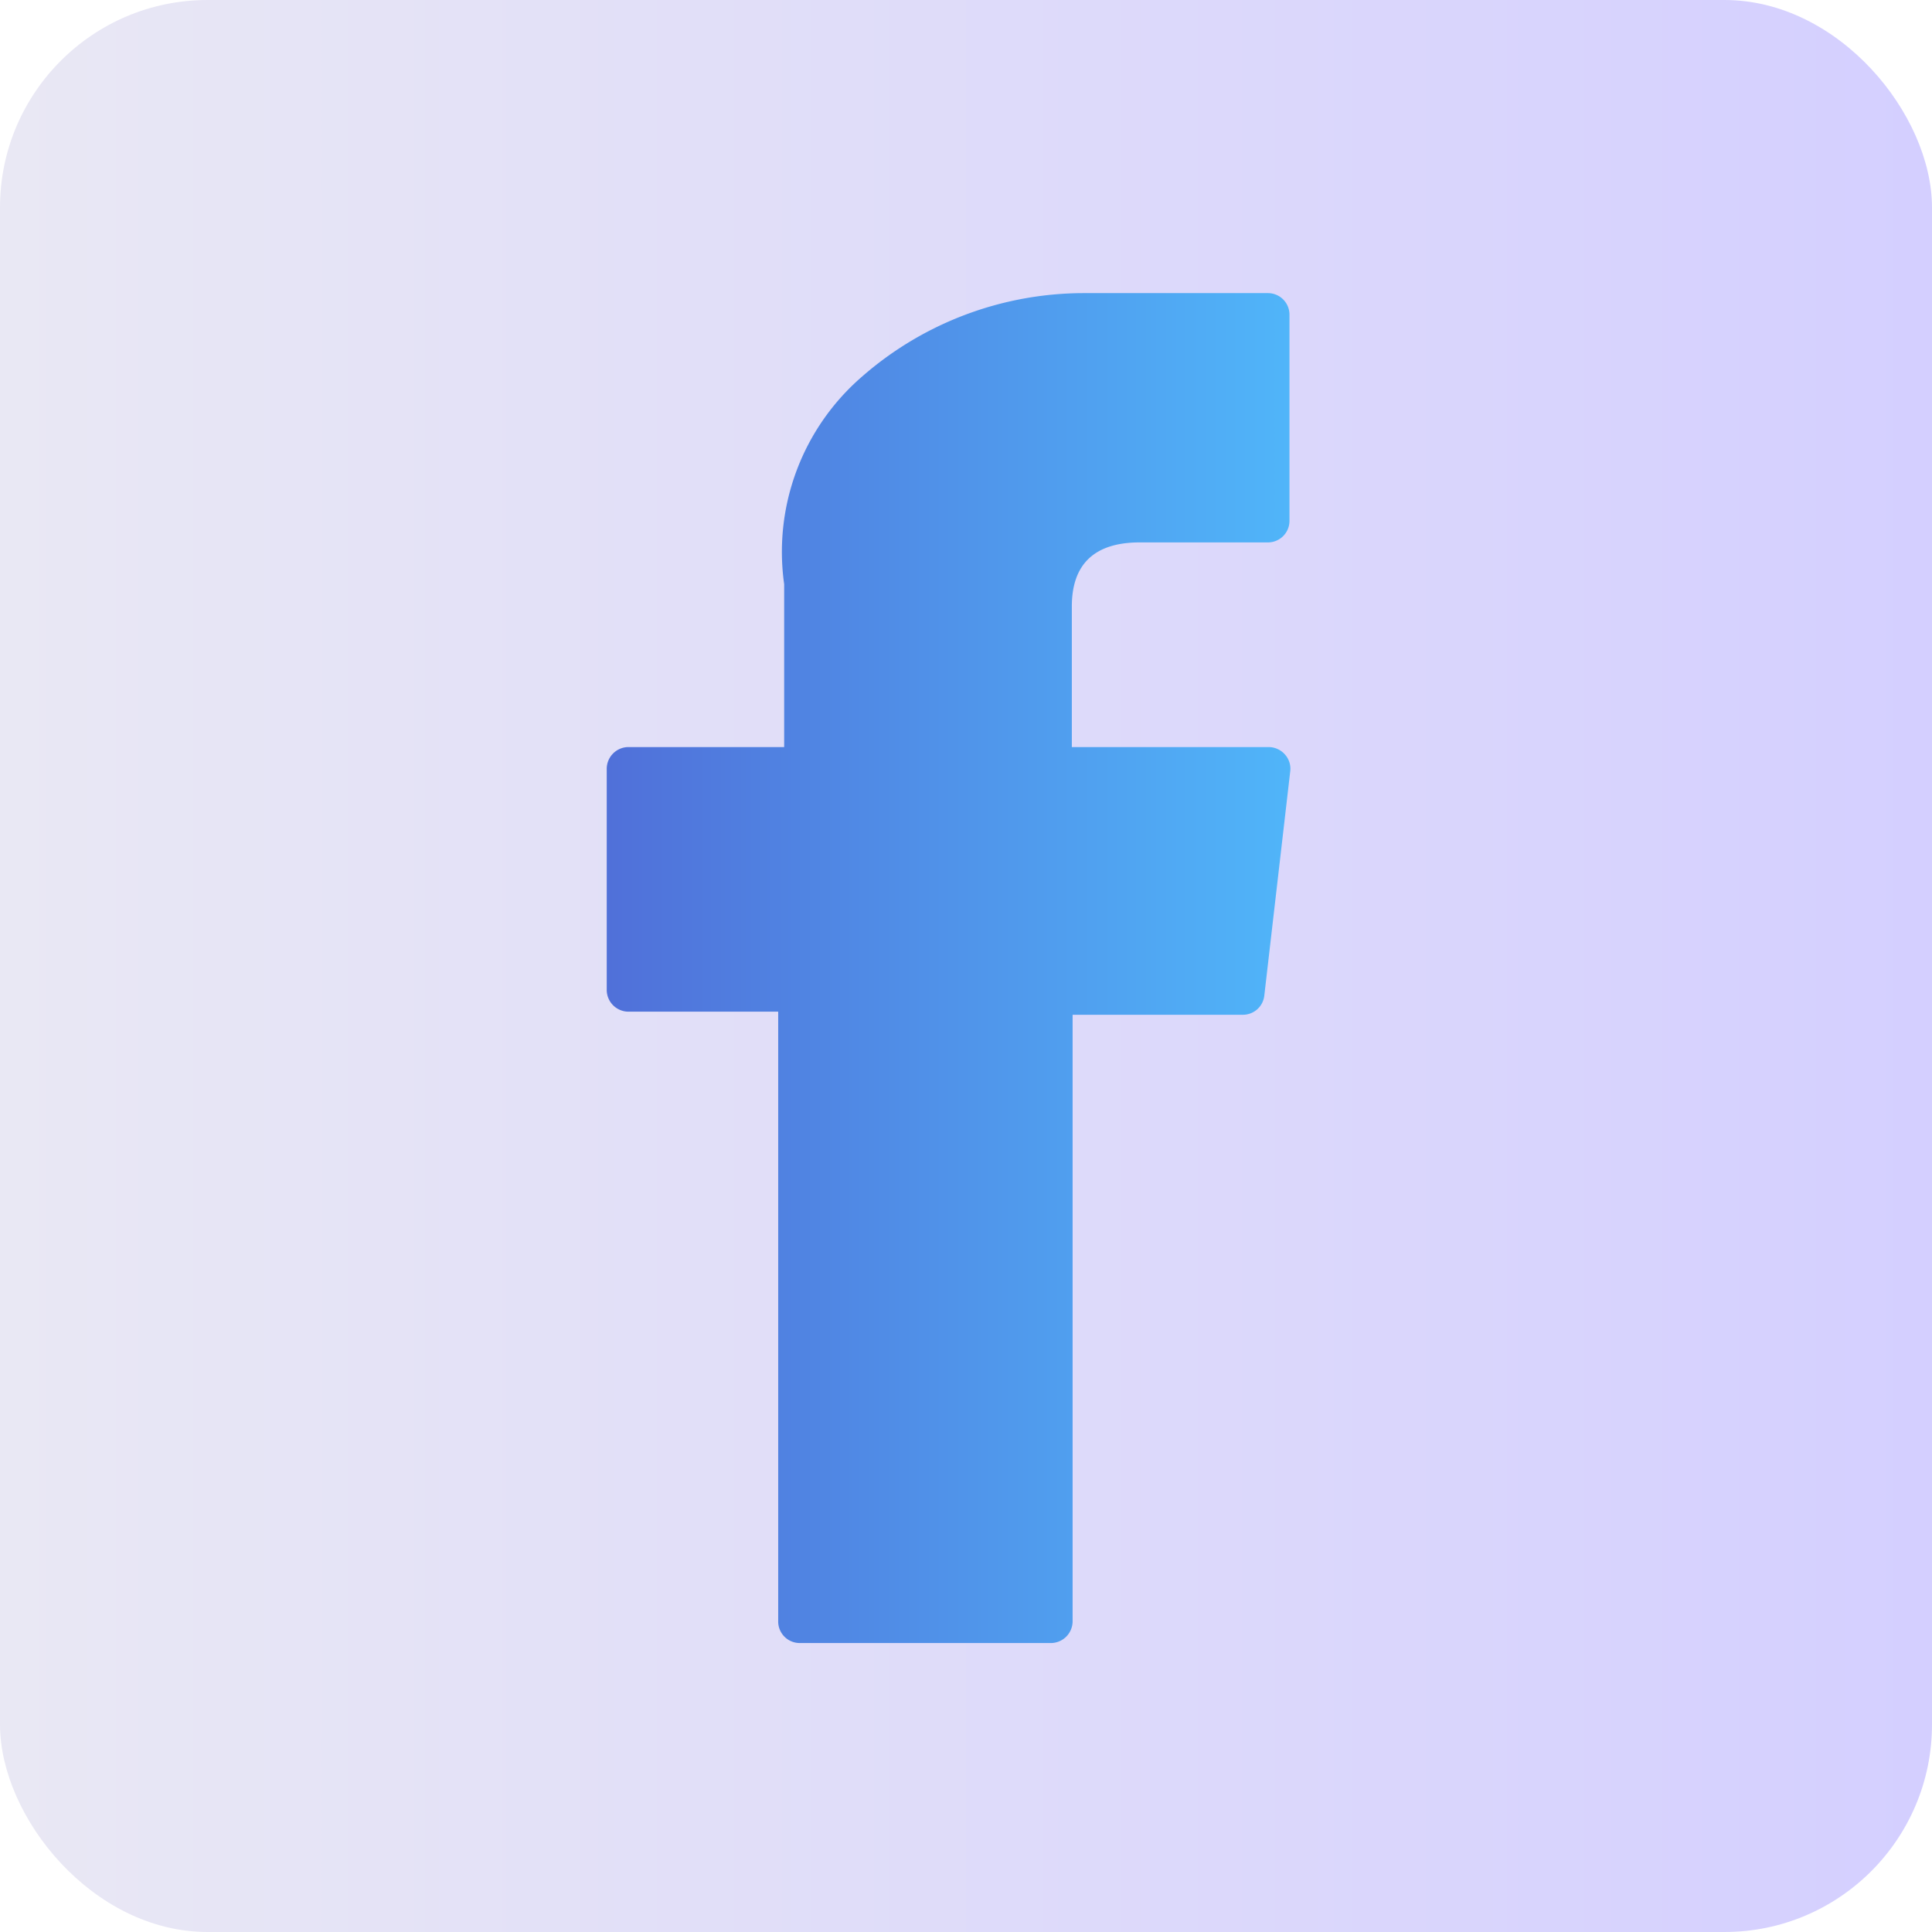
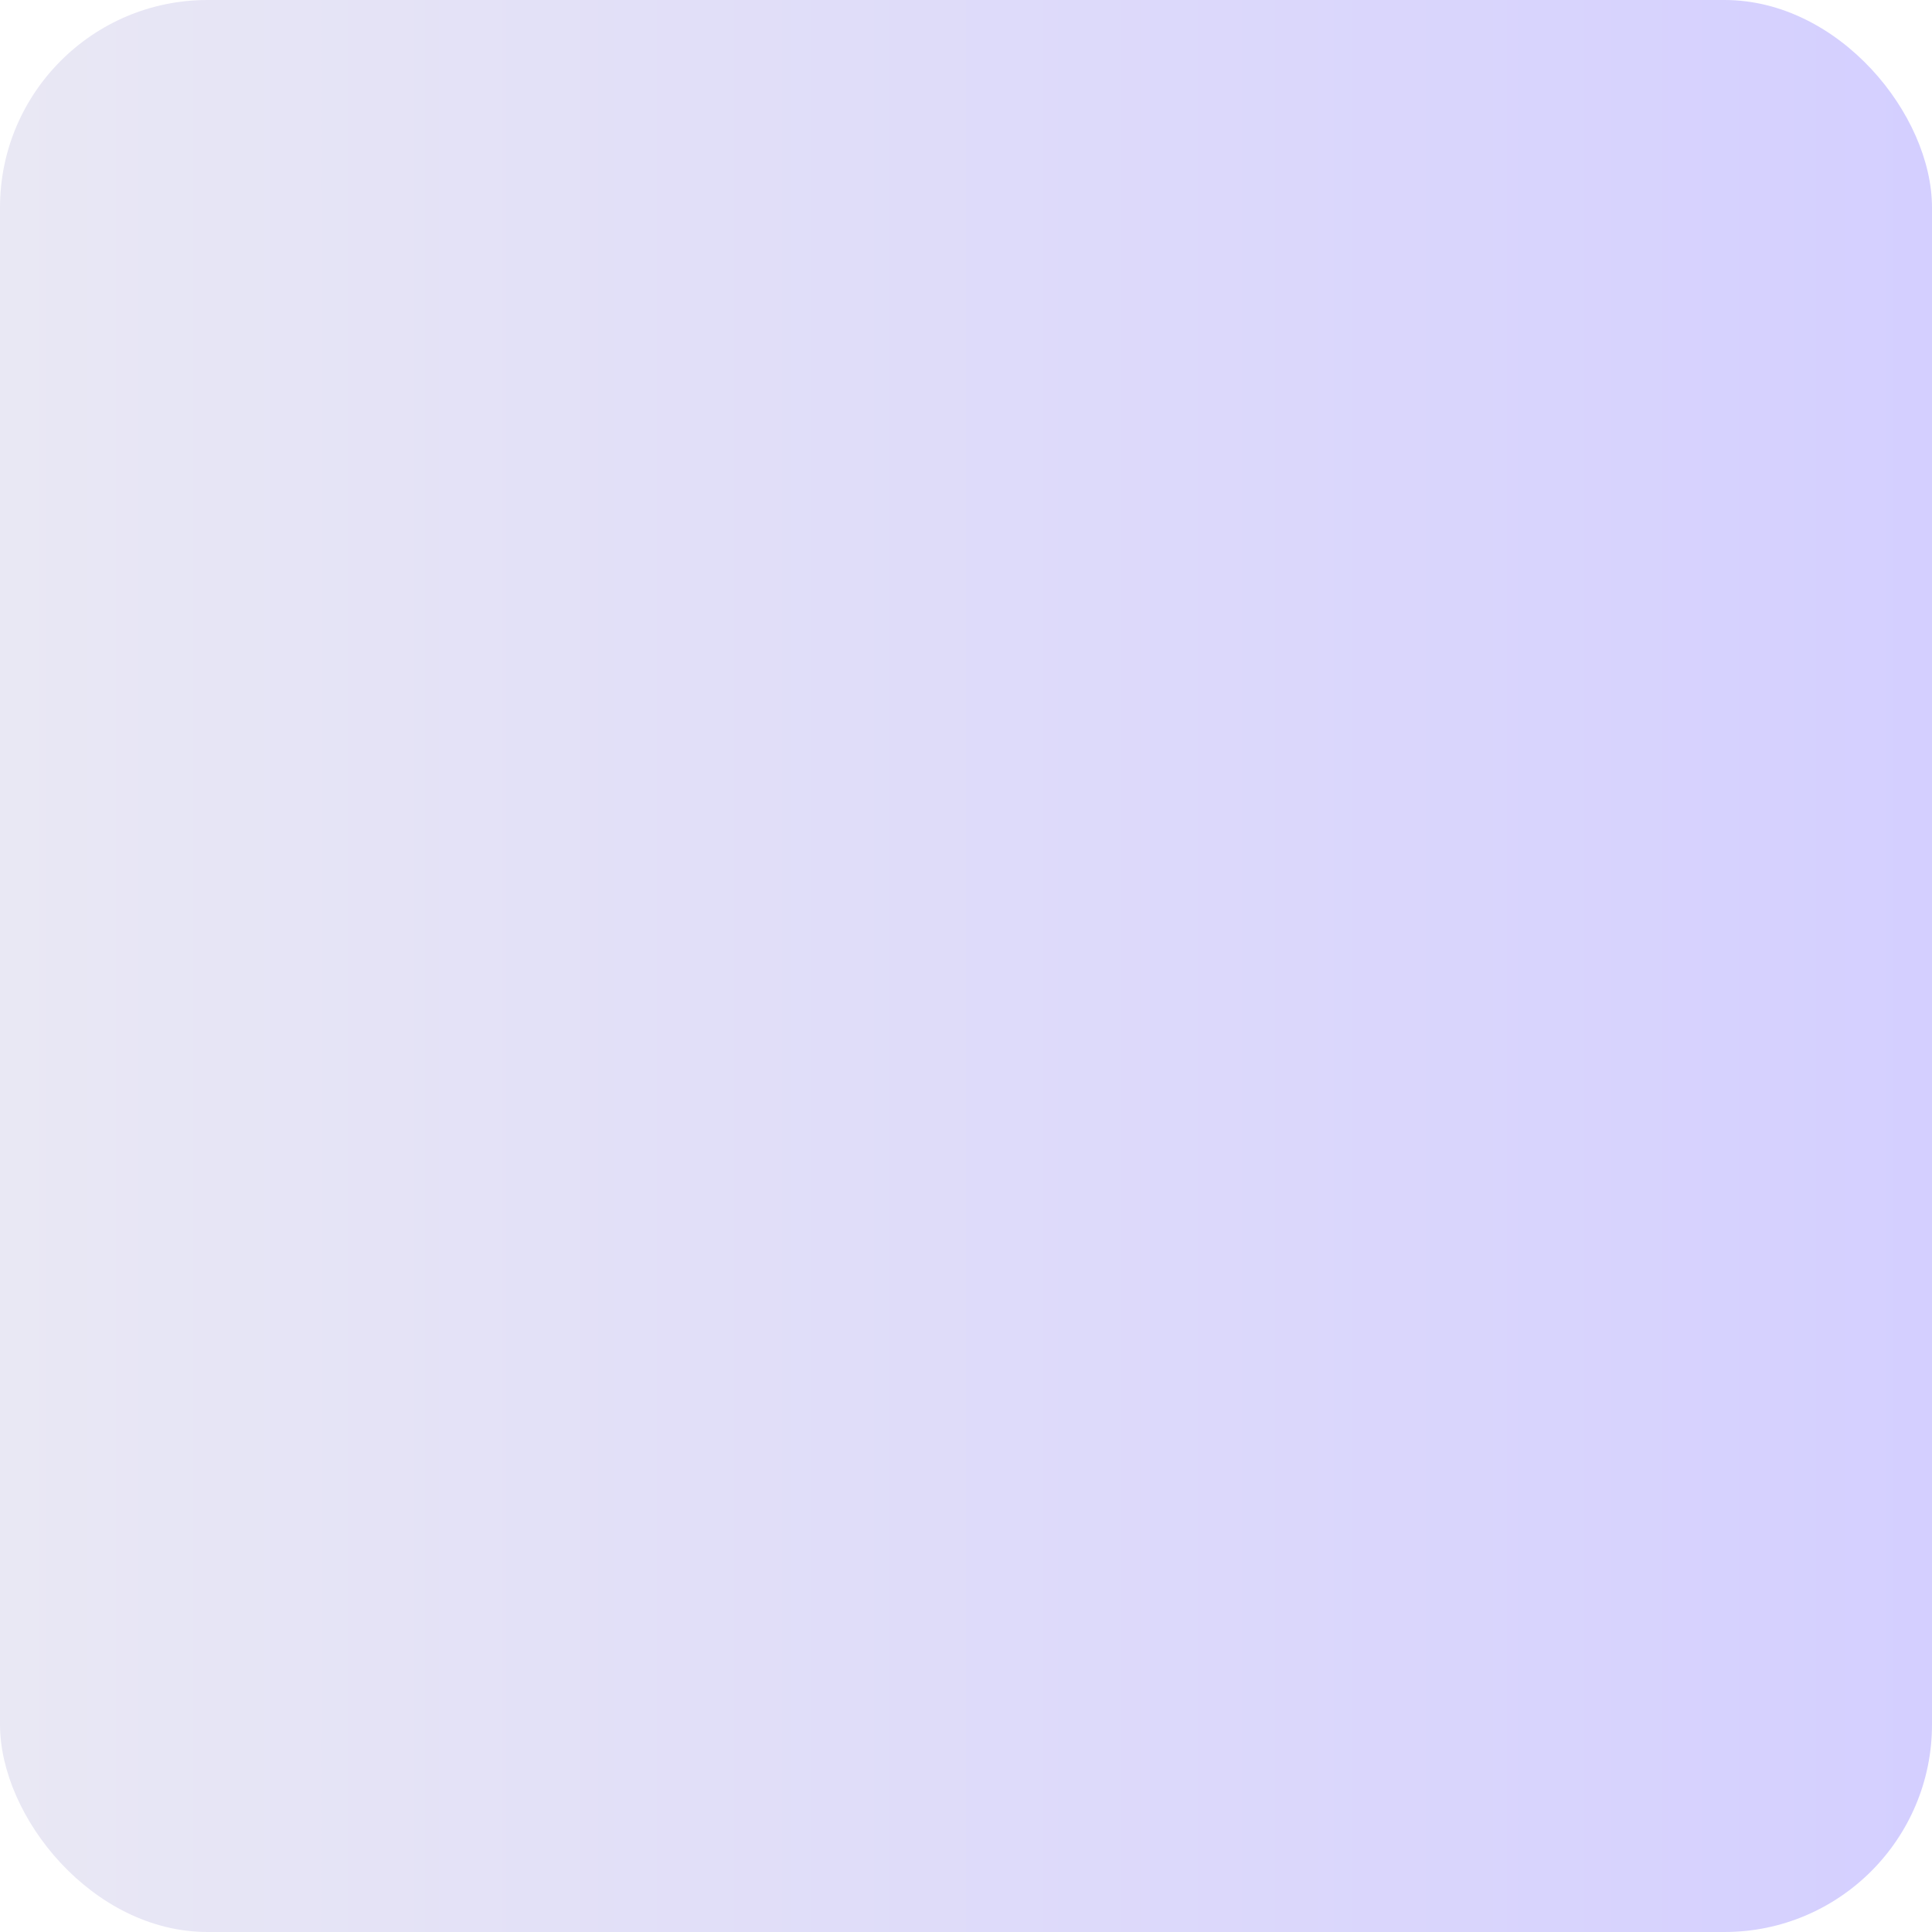
<svg xmlns="http://www.w3.org/2000/svg" viewBox="0 0 74.48 74.48">
  <defs>
    <style>.ab3a1f84-f8b7-4e99-8bea-c5218a9e8344{fill:url(#ef4083af-a358-4fa8-bf95-c86bcc44db62);}.bd0941e0-6294-420c-ae2d-9e633c3805a7{fill:url(#a41002bd-b37b-4f4f-bcdb-57b217ae1a4d);}</style>
    <linearGradient id="ef4083af-a358-4fa8-bf95-c86bcc44db62" y1="37.24" x2="74.48" y2="37.24" gradientUnits="userSpaceOnUse">
      <stop offset="0" stop-color="#e9e8f4" />
      <stop offset="1" stop-color="#d4cfff" />
    </linearGradient>
    <linearGradient id="a41002bd-b37b-4f4f-bcdb-57b217ae1a4d" x1="23.42" y1="37.32" x2="49.71" y2="37.32" gradientUnits="userSpaceOnUse">
      <stop offset="0" stop-color="#5070d9" />
      <stop offset="1" stop-color="#50b5f9" />
    </linearGradient>
  </defs>
  <title>FB</title>
  <g id="ad8f1df5-d68e-48c4-a972-7cf9df41f5d0" data-name="Layer 2">
    <g id="e34dd77d-5bce-41a6-9e01-cd41b101564a" data-name="OBJECTS">
      <rect class="ab3a1f84-f8b7-4e99-8bea-c5218a9e8344" width="74.48" height="74.48" rx="8" />
-       <path class="bd0941e0-6294-420c-ae2d-9e633c3805a7" d="M24.26,39H30V62.5a.83.83,0,0,0,.84.84h9.67a.84.84,0,0,0,.84-.84V39.12h6.56a.83.83,0,0,0,.83-.74l1-8.65a.82.82,0,0,0-.21-.65.84.84,0,0,0-.62-.28H41.32V23.38c0-1.64.88-2.47,2.62-2.47h4.94a.83.83,0,0,0,.83-.84V12.14a.83.83,0,0,0-.83-.84H41.76a13,13,0,0,0-8.53,3.22,8.93,8.93,0,0,0-3,8V28.8h-6a.84.84,0,0,0-.84.84v8.53A.84.84,0,0,0,24.26,39Z" />
    </g>
  </g>
</svg>